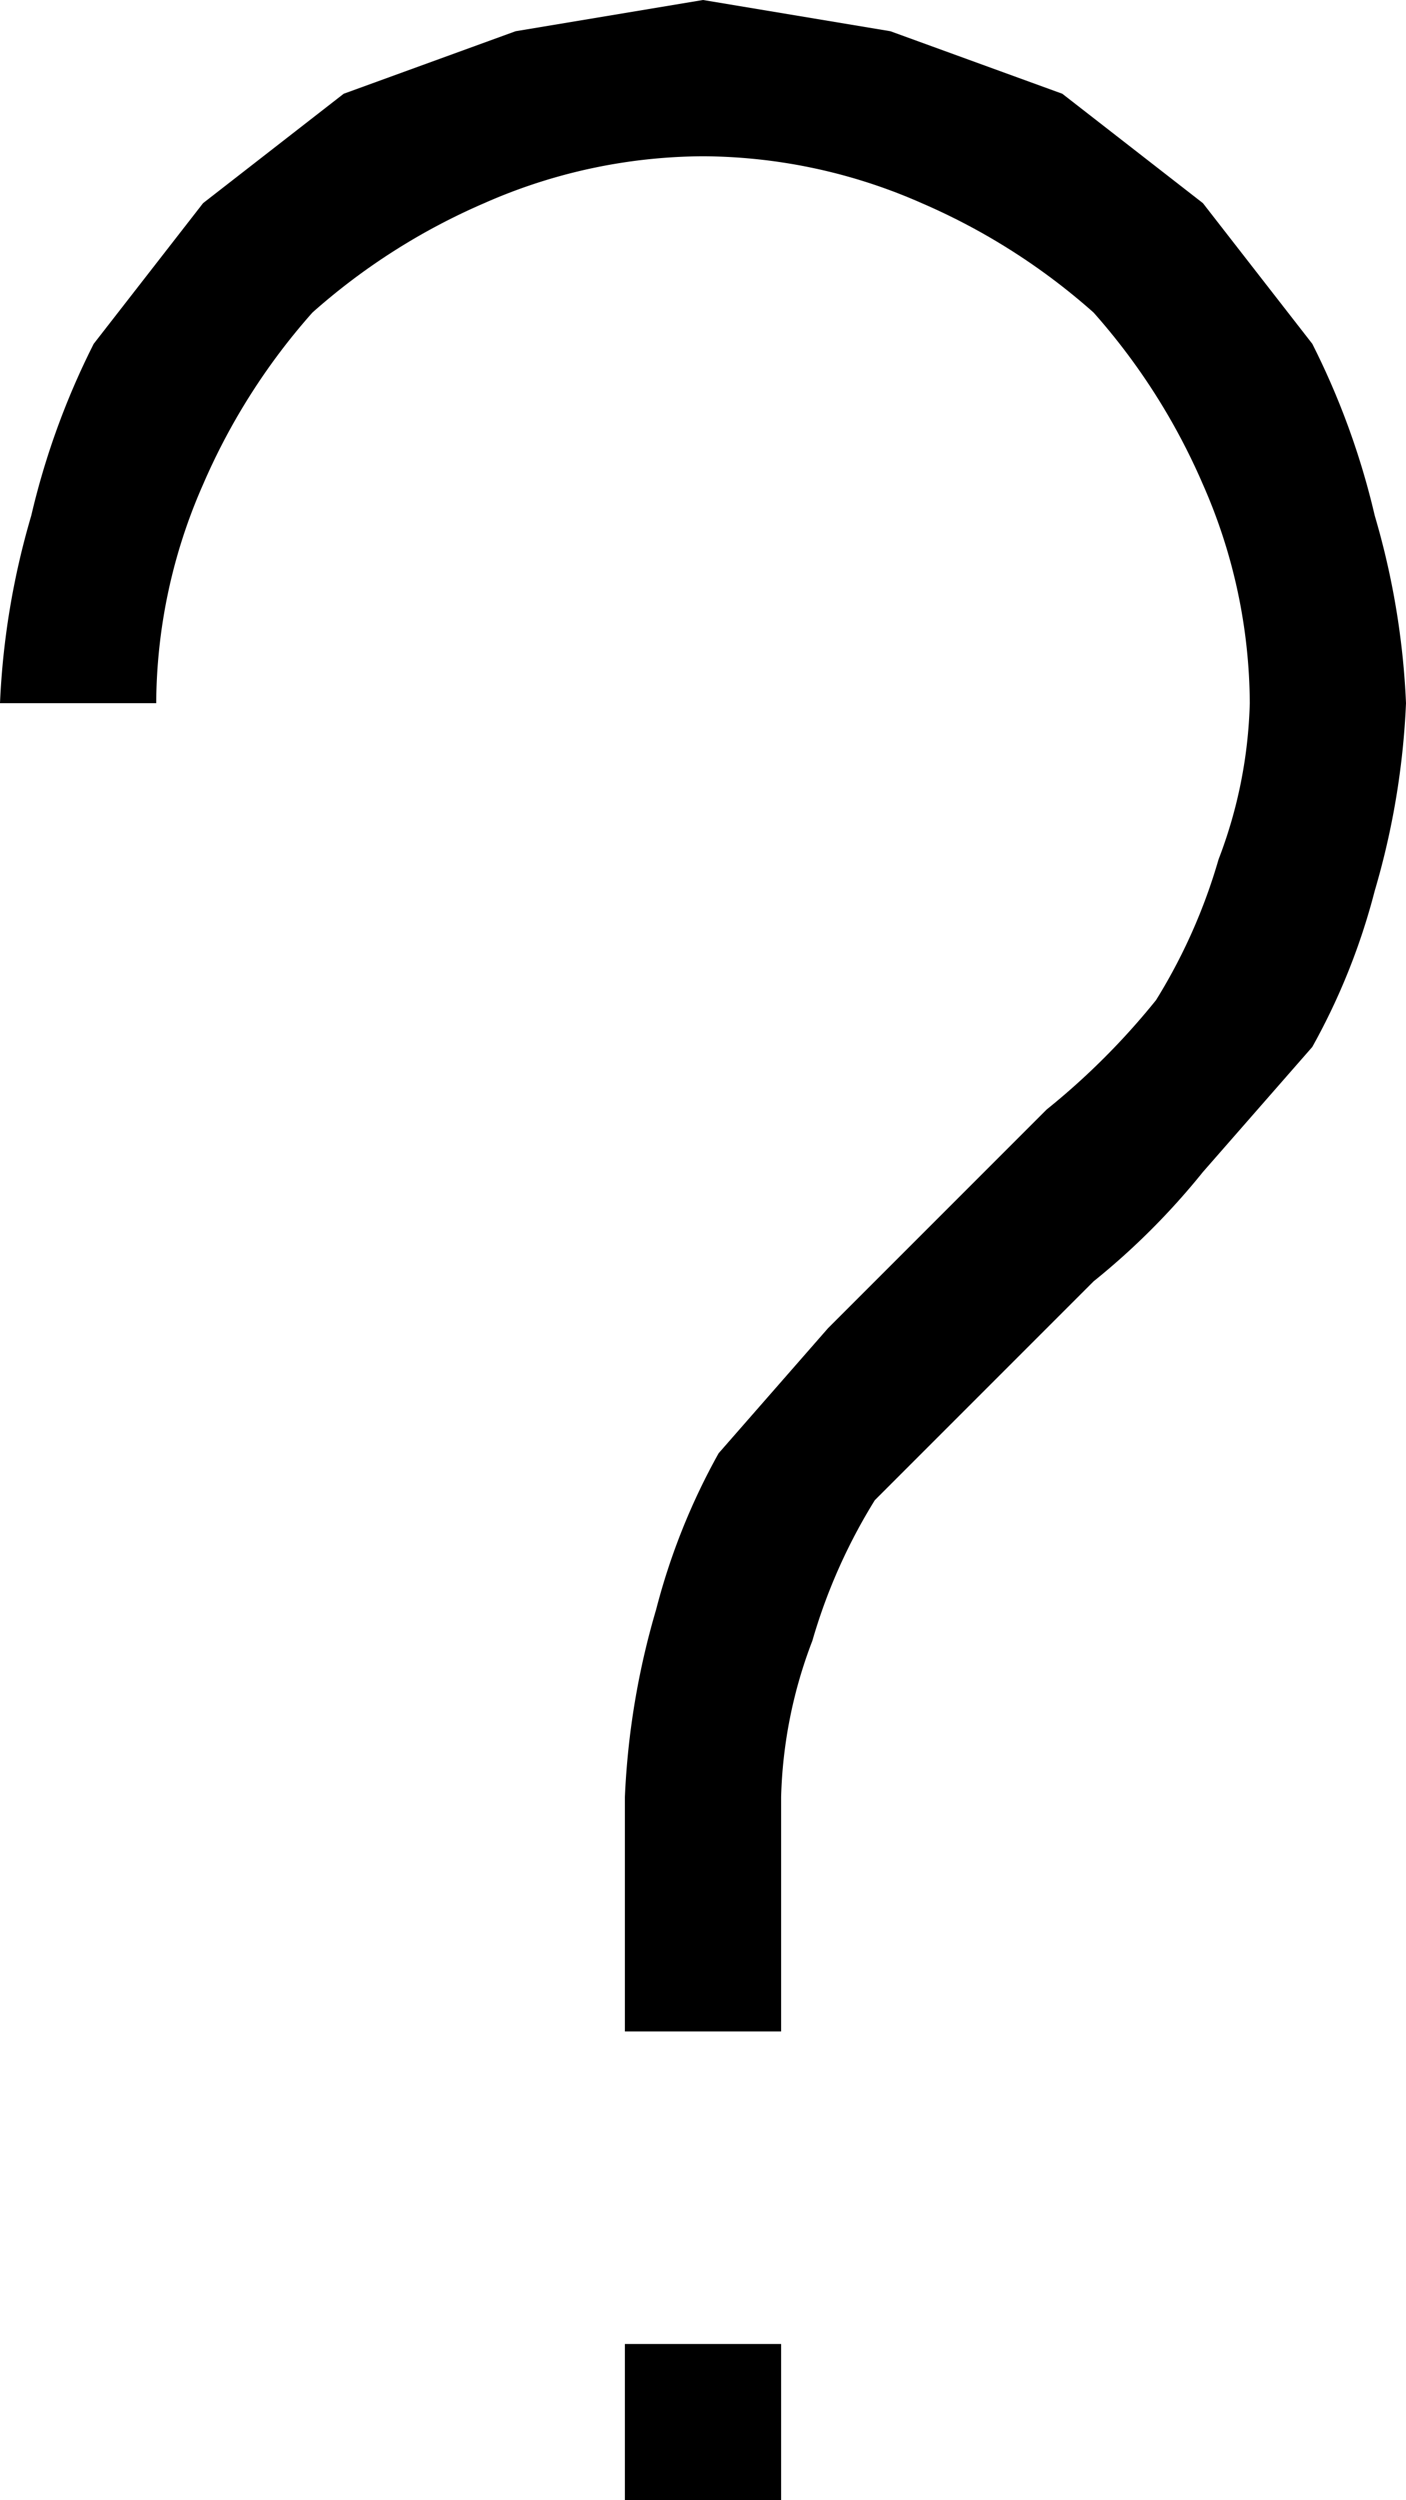
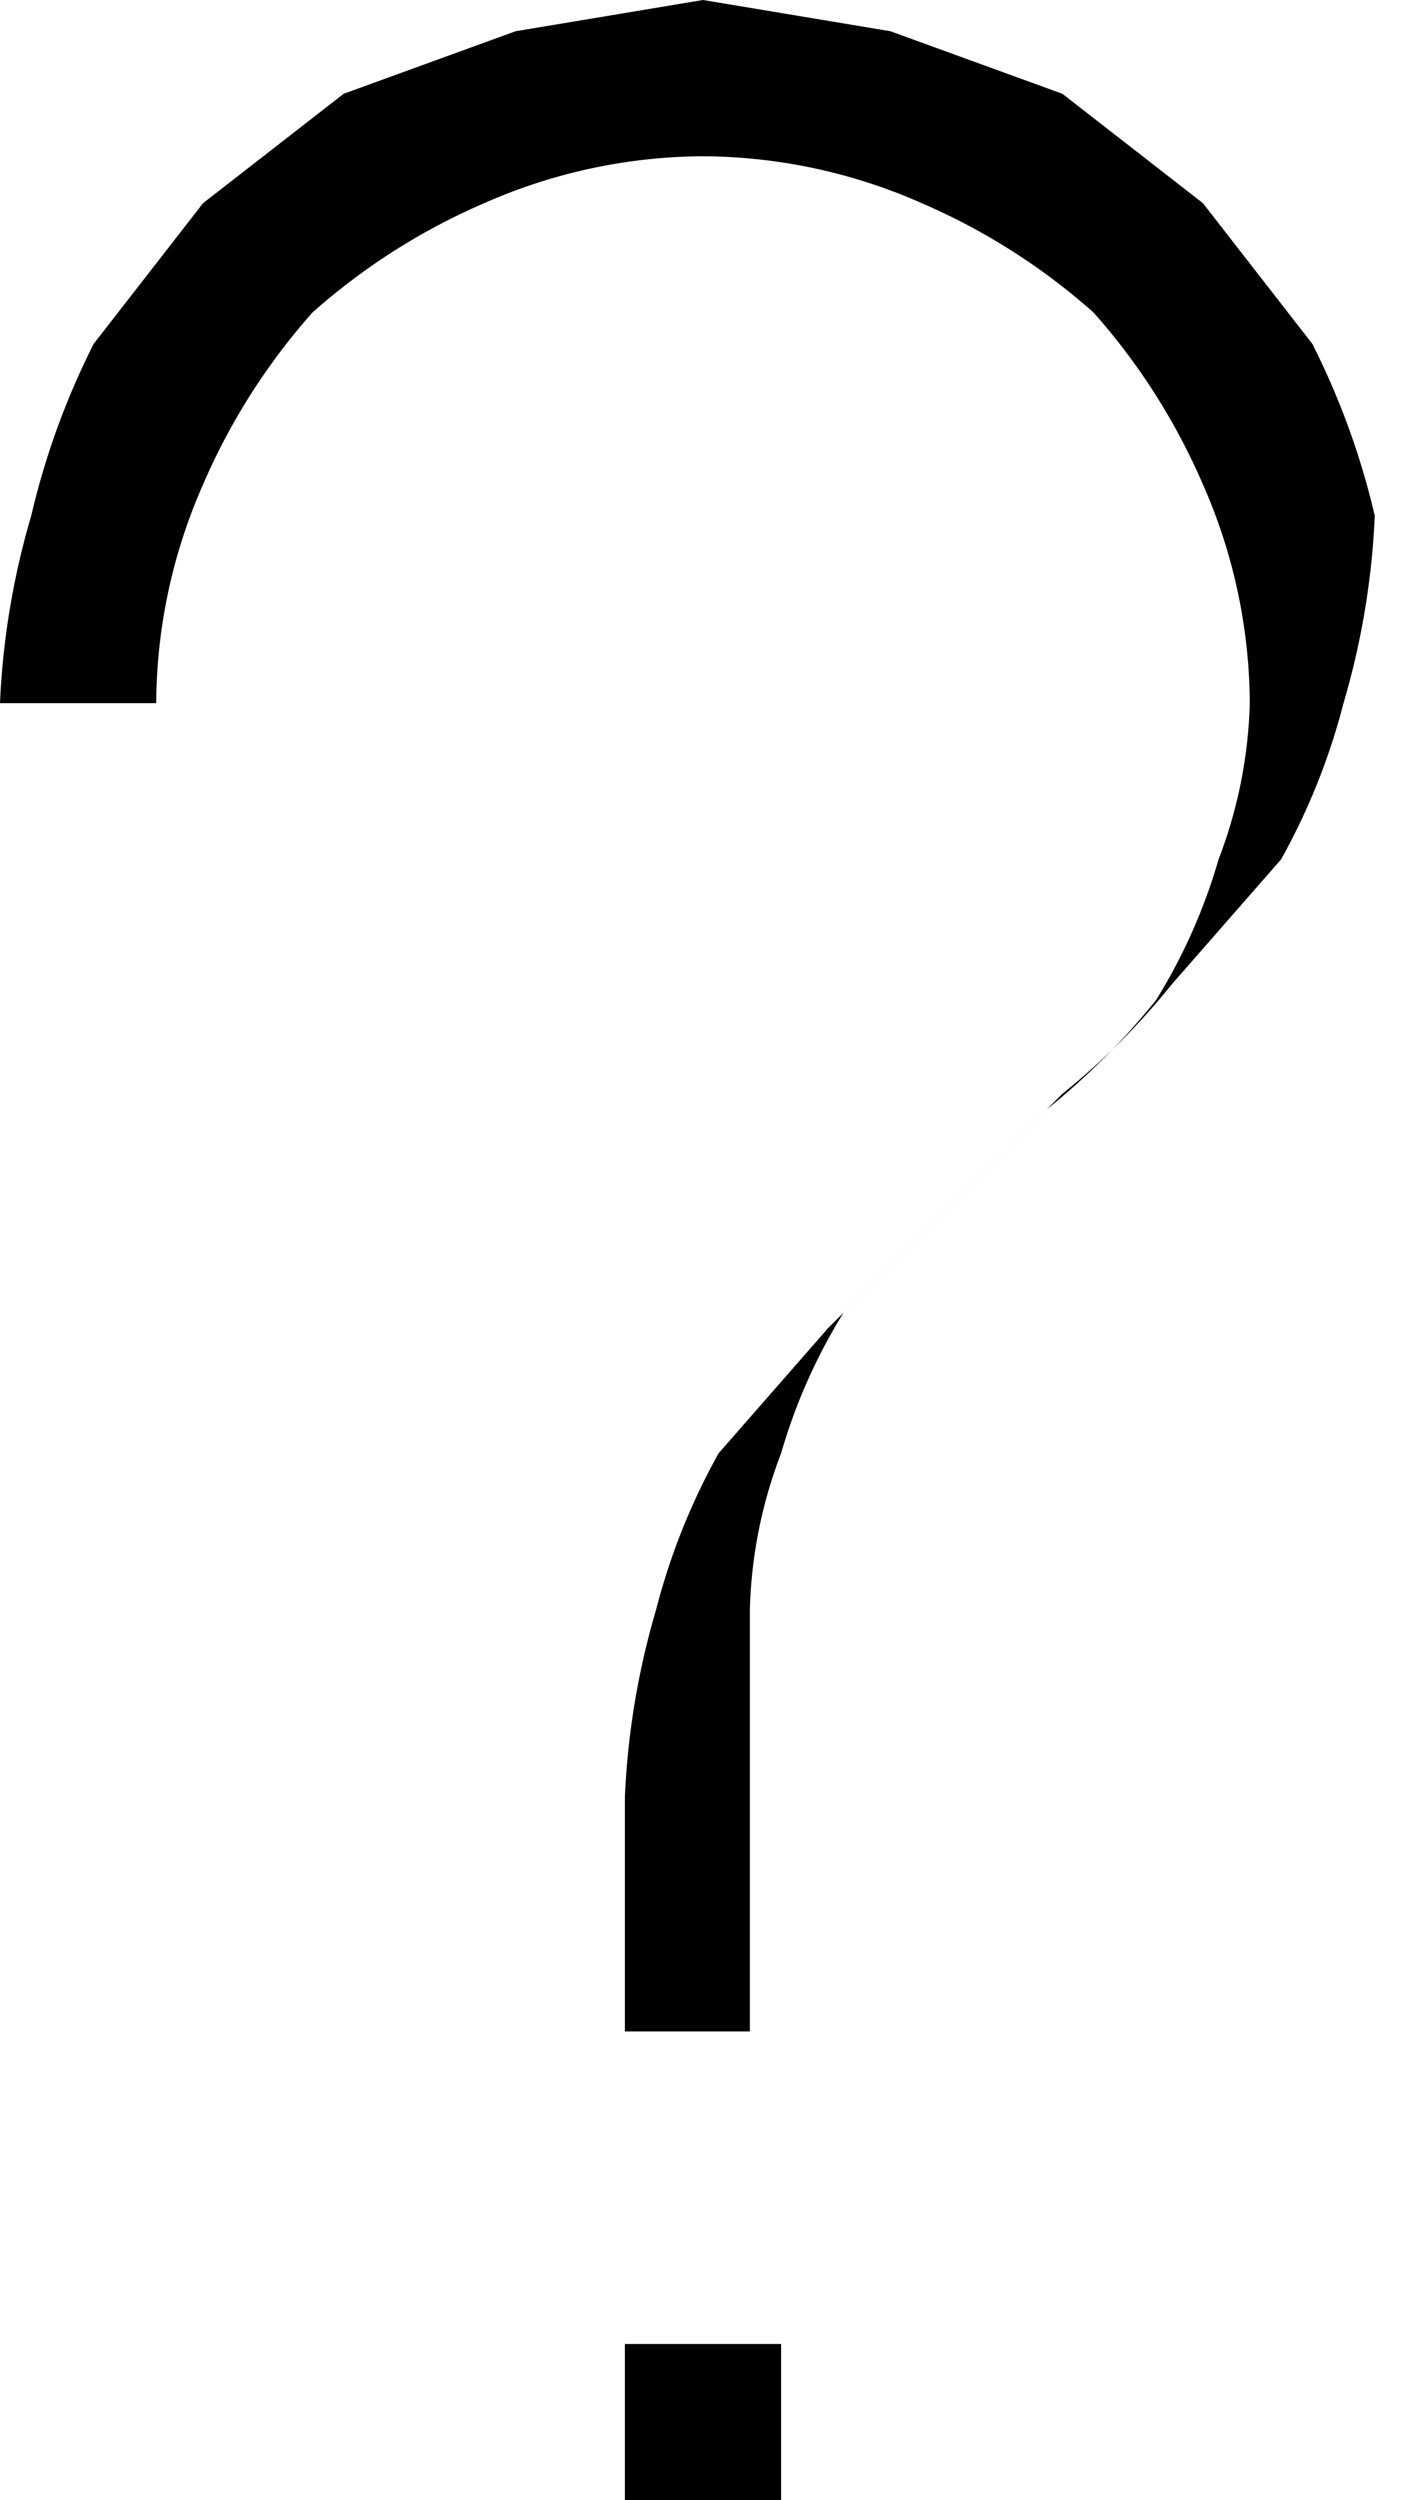
<svg xmlns="http://www.w3.org/2000/svg" viewBox="0 0 9 16">
-   <path d="M4.5 0l1.2.2 1.1.4.9.7.7.9a4.9 4.9 0 01.4 1.1A5 5 0 019 4.5a5 5 0 01-.2 1.2 4.2 4.2 0 01-.4 1l-.7.8a4.6 4.6 0 01-.7.7l-.7.7-.7.7a3.6 3.6 0 00-.4.9 3 3 0 00-.2 1V13H4v-1.5a5 5 0 01.2-1.2 4.2 4.2 0 01.4-1l.7-.8.7-.7.7-.7a4.6 4.6 0 00.7-.7 3.6 3.6 0 00.4-.9 3 3 0 00.2-1 3.5 3.5 0 00-.3-1.4A4.1 4.1 0 007 2a4.1 4.1 0 00-1.1-.7A3.5 3.5 0 004.5 1a3.5 3.5 0 00-1.4.3A4.1 4.1 0 002 2a4.1 4.1 0 00-.7 1.1A3.5 3.5 0 001 4.5H0a5 5 0 01.2-1.2 4.9 4.9 0 01.4-1.1l.7-.9.9-.7L3.3.2zM4 15h1v1H4z" />
+   <path d="M4.5 0l1.2.2 1.1.4.9.7.7.9a4.9 4.9 0 01.4 1.1a5 5 0 01-.2 1.2 4.2 4.2 0 01-.4 1l-.7.8a4.6 4.6 0 01-.7.7l-.7.7-.7.7a3.6 3.6 0 00-.4.9 3 3 0 00-.2 1V13H4v-1.5a5 5 0 01.2-1.2 4.2 4.2 0 01.4-1l.7-.8.7-.7.7-.7a4.6 4.6 0 00.7-.7 3.6 3.6 0 00.4-.9 3 3 0 00.2-1 3.5 3.5 0 00-.3-1.4A4.1 4.1 0 007 2a4.1 4.1 0 00-1.1-.7A3.5 3.5 0 004.5 1a3.5 3.5 0 00-1.4.3A4.1 4.1 0 002 2a4.1 4.1 0 00-.7 1.1A3.5 3.5 0 001 4.5H0a5 5 0 01.2-1.2 4.9 4.9 0 01.4-1.1l.7-.9.9-.7L3.3.2zM4 15h1v1H4z" />
</svg>